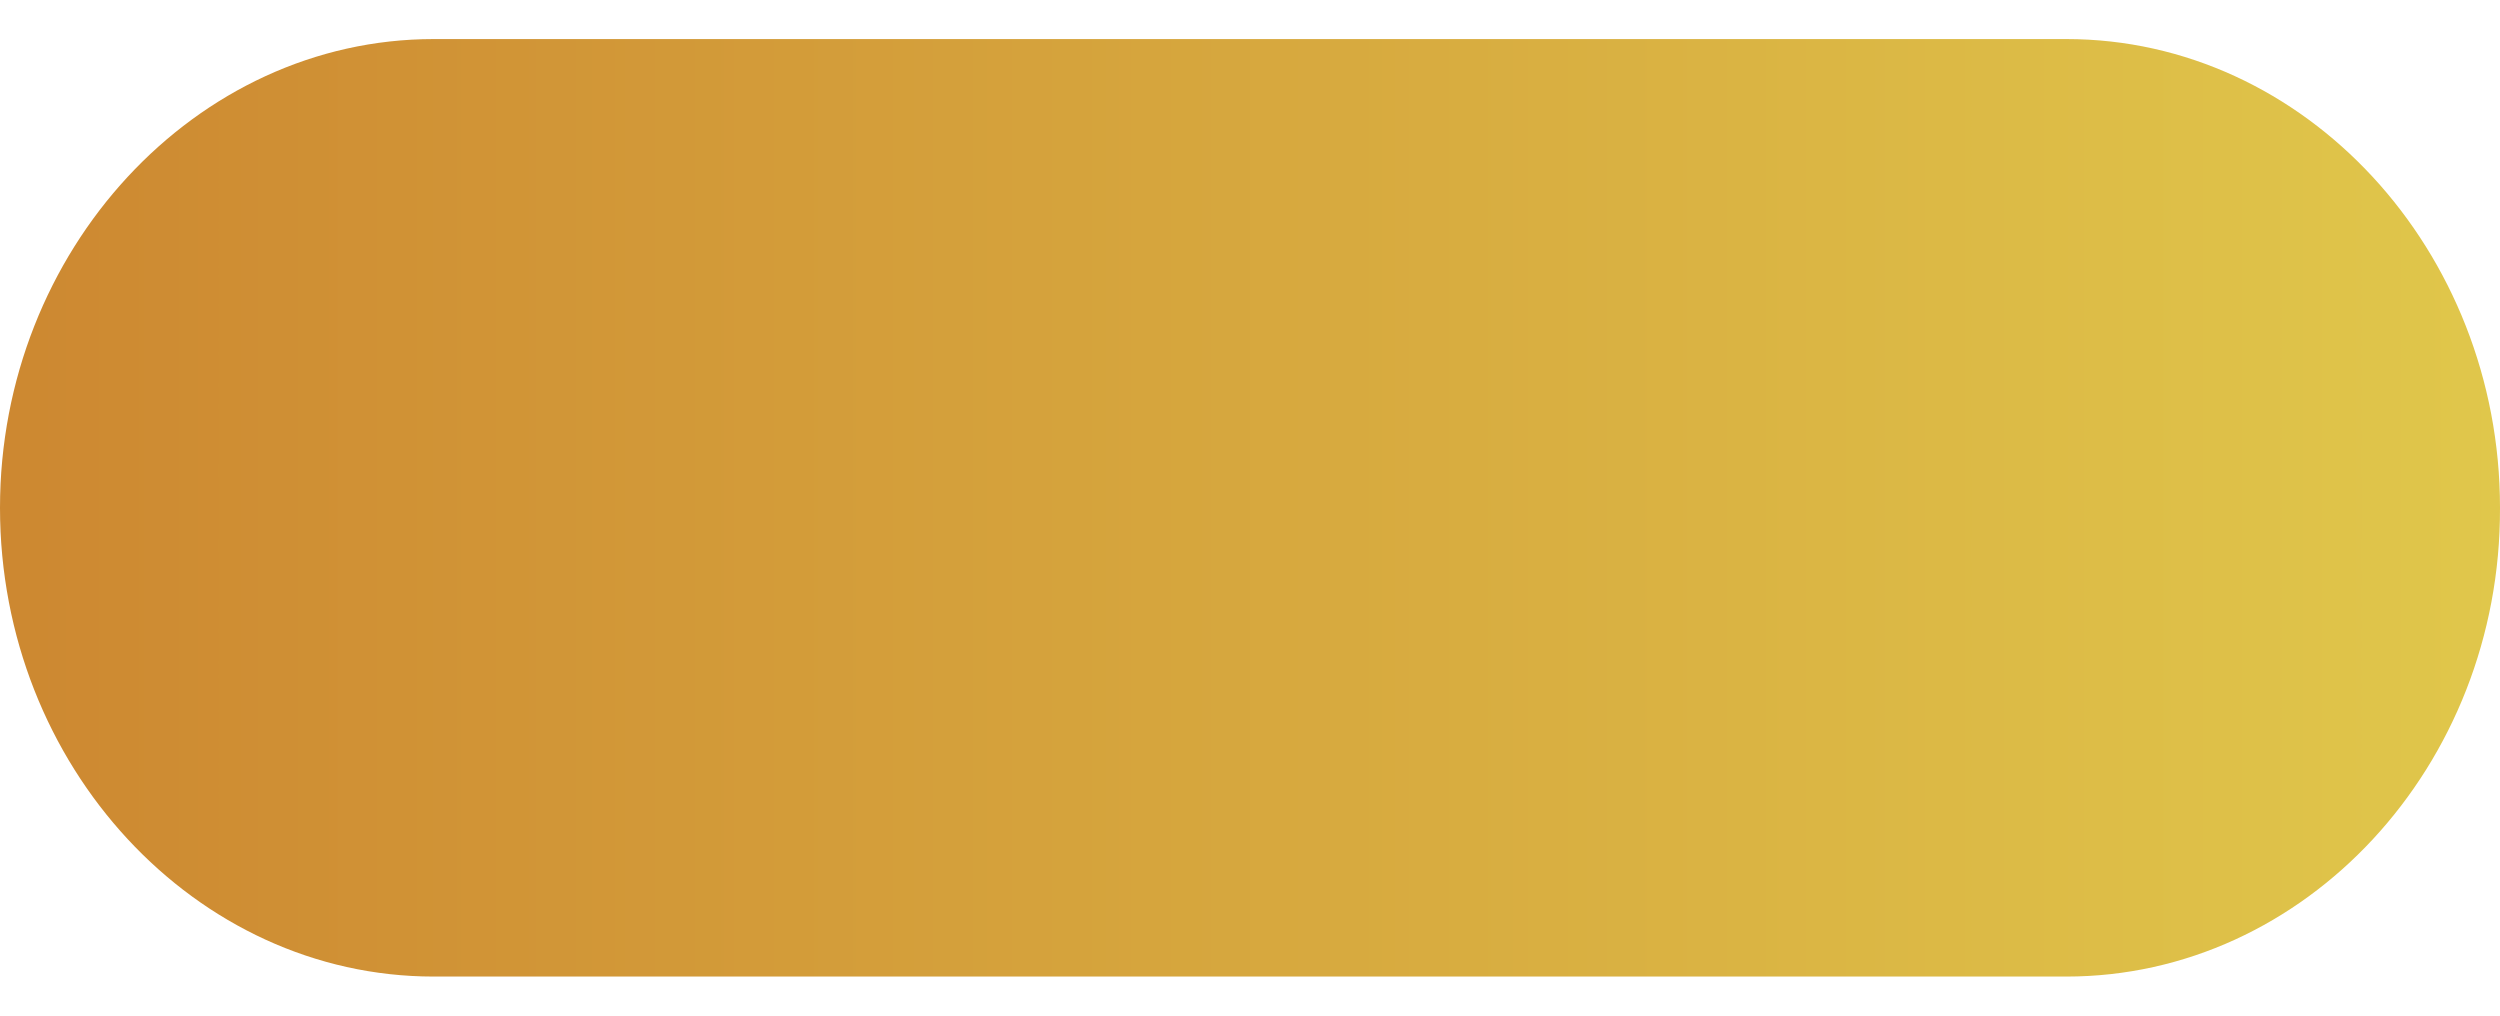
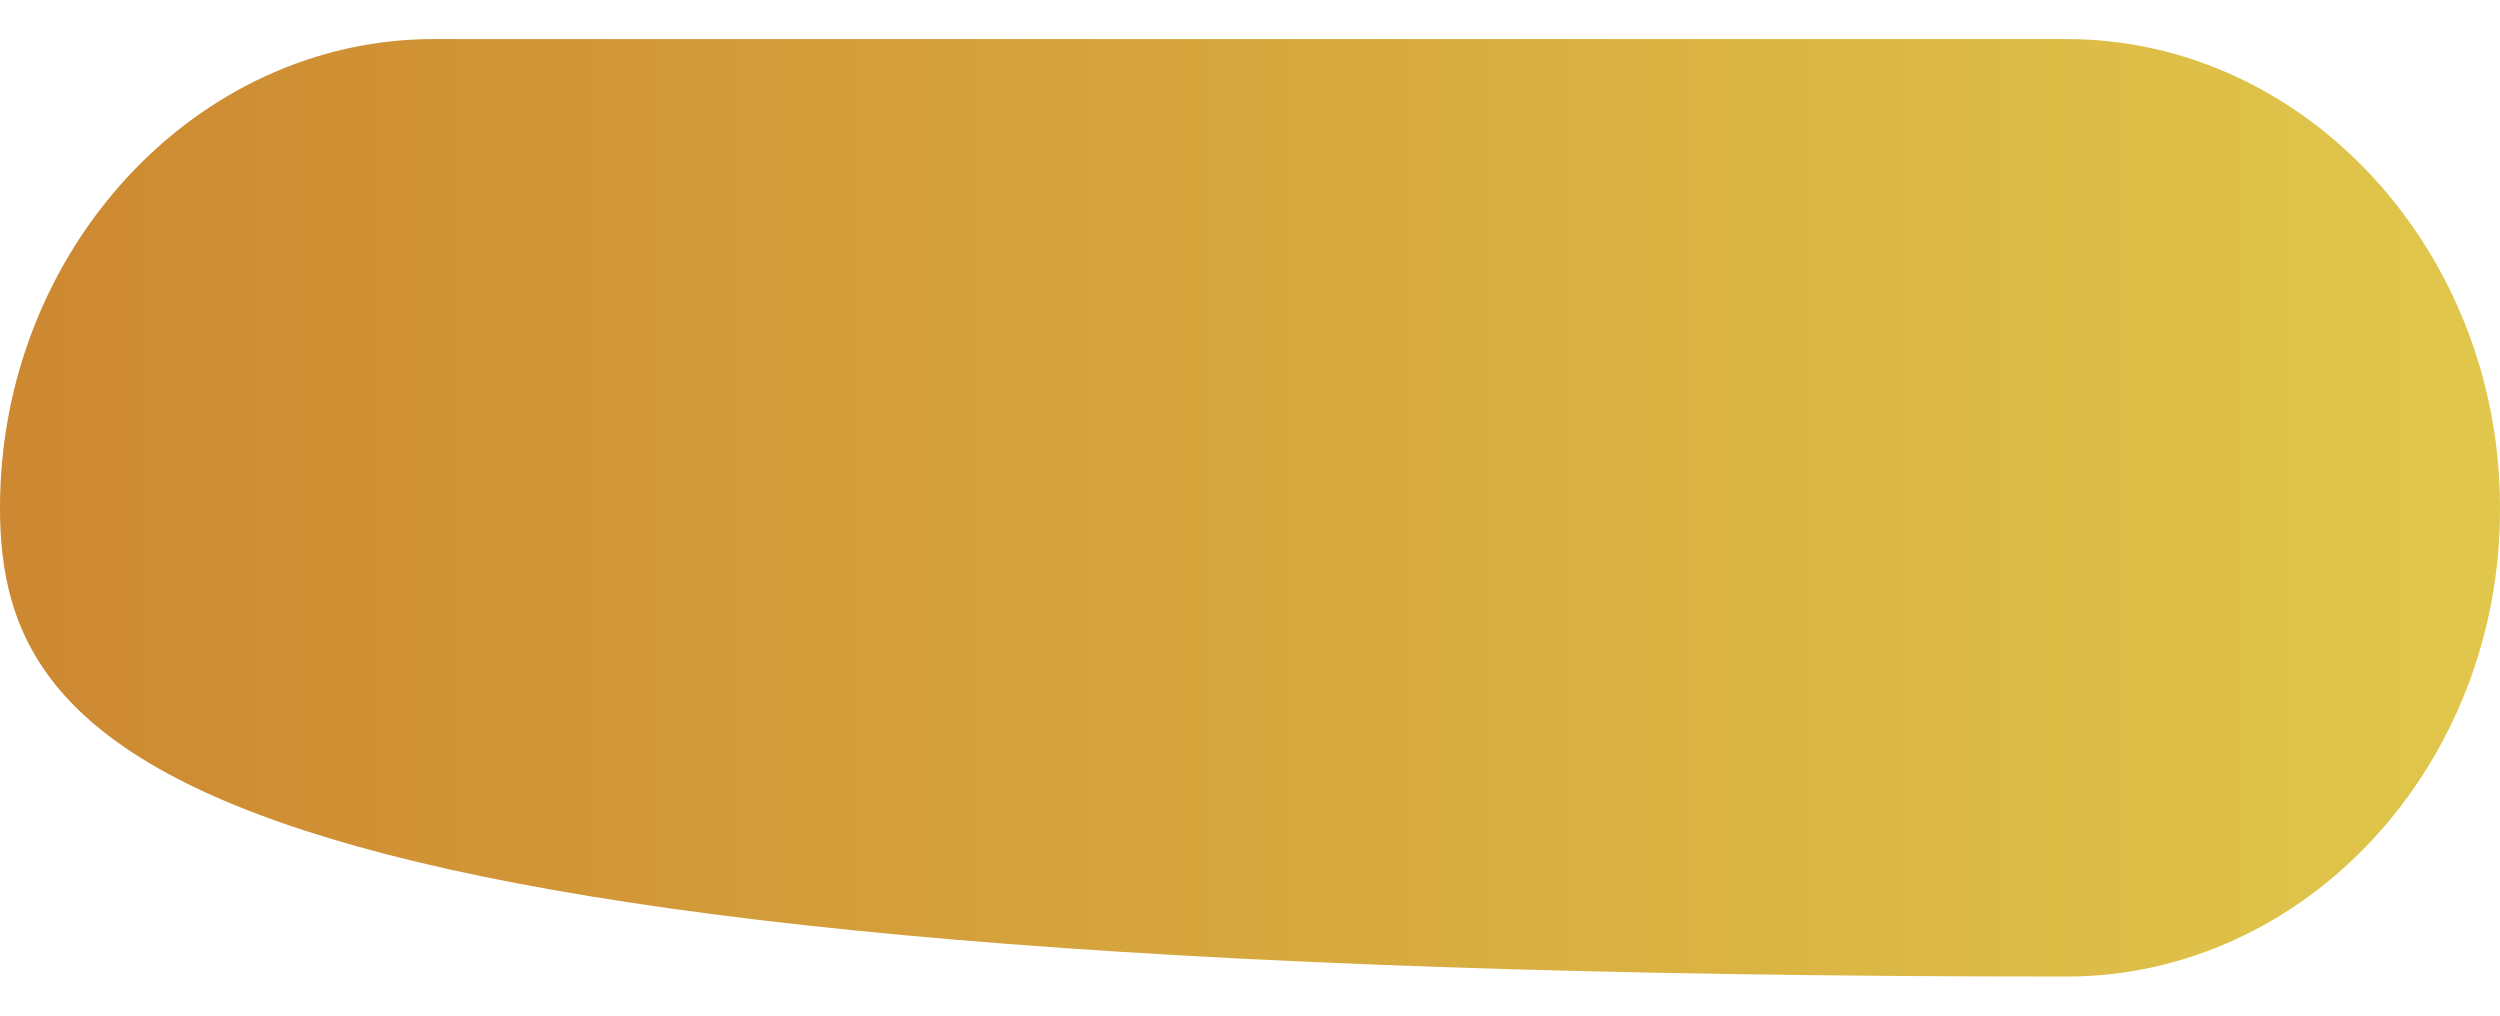
<svg xmlns="http://www.w3.org/2000/svg" width="32" height="13" viewBox="0 0 32 13" fill="none">
-   <path d="M26.449 12.5H5.551C2.504 12.5 0 9.805 0 6.5C0 3.207 2.504 0.5 5.551 0.5H26.449C29.507 0.5 32 3.207 32 6.5C32.011 9.805 29.507 12.5 26.449 12.5Z" fill="url(#paint0_linear)" />
+   <path d="M26.449 12.5C2.504 12.5 0 9.805 0 6.5C0 3.207 2.504 0.5 5.551 0.5H26.449C29.507 0.5 32 3.207 32 6.5C32.011 9.805 29.507 12.5 26.449 12.5Z" fill="url(#paint0_linear)" />
  <defs>
    <linearGradient id="paint0_linear" x1="0" y1="6.503" x2="32.007" y2="6.503" gradientUnits="userSpaceOnUse">
      <stop stop-color="#CD8831" />
      <stop offset="1" stop-color="#E0C74B" />
    </linearGradient>
  </defs>
</svg>